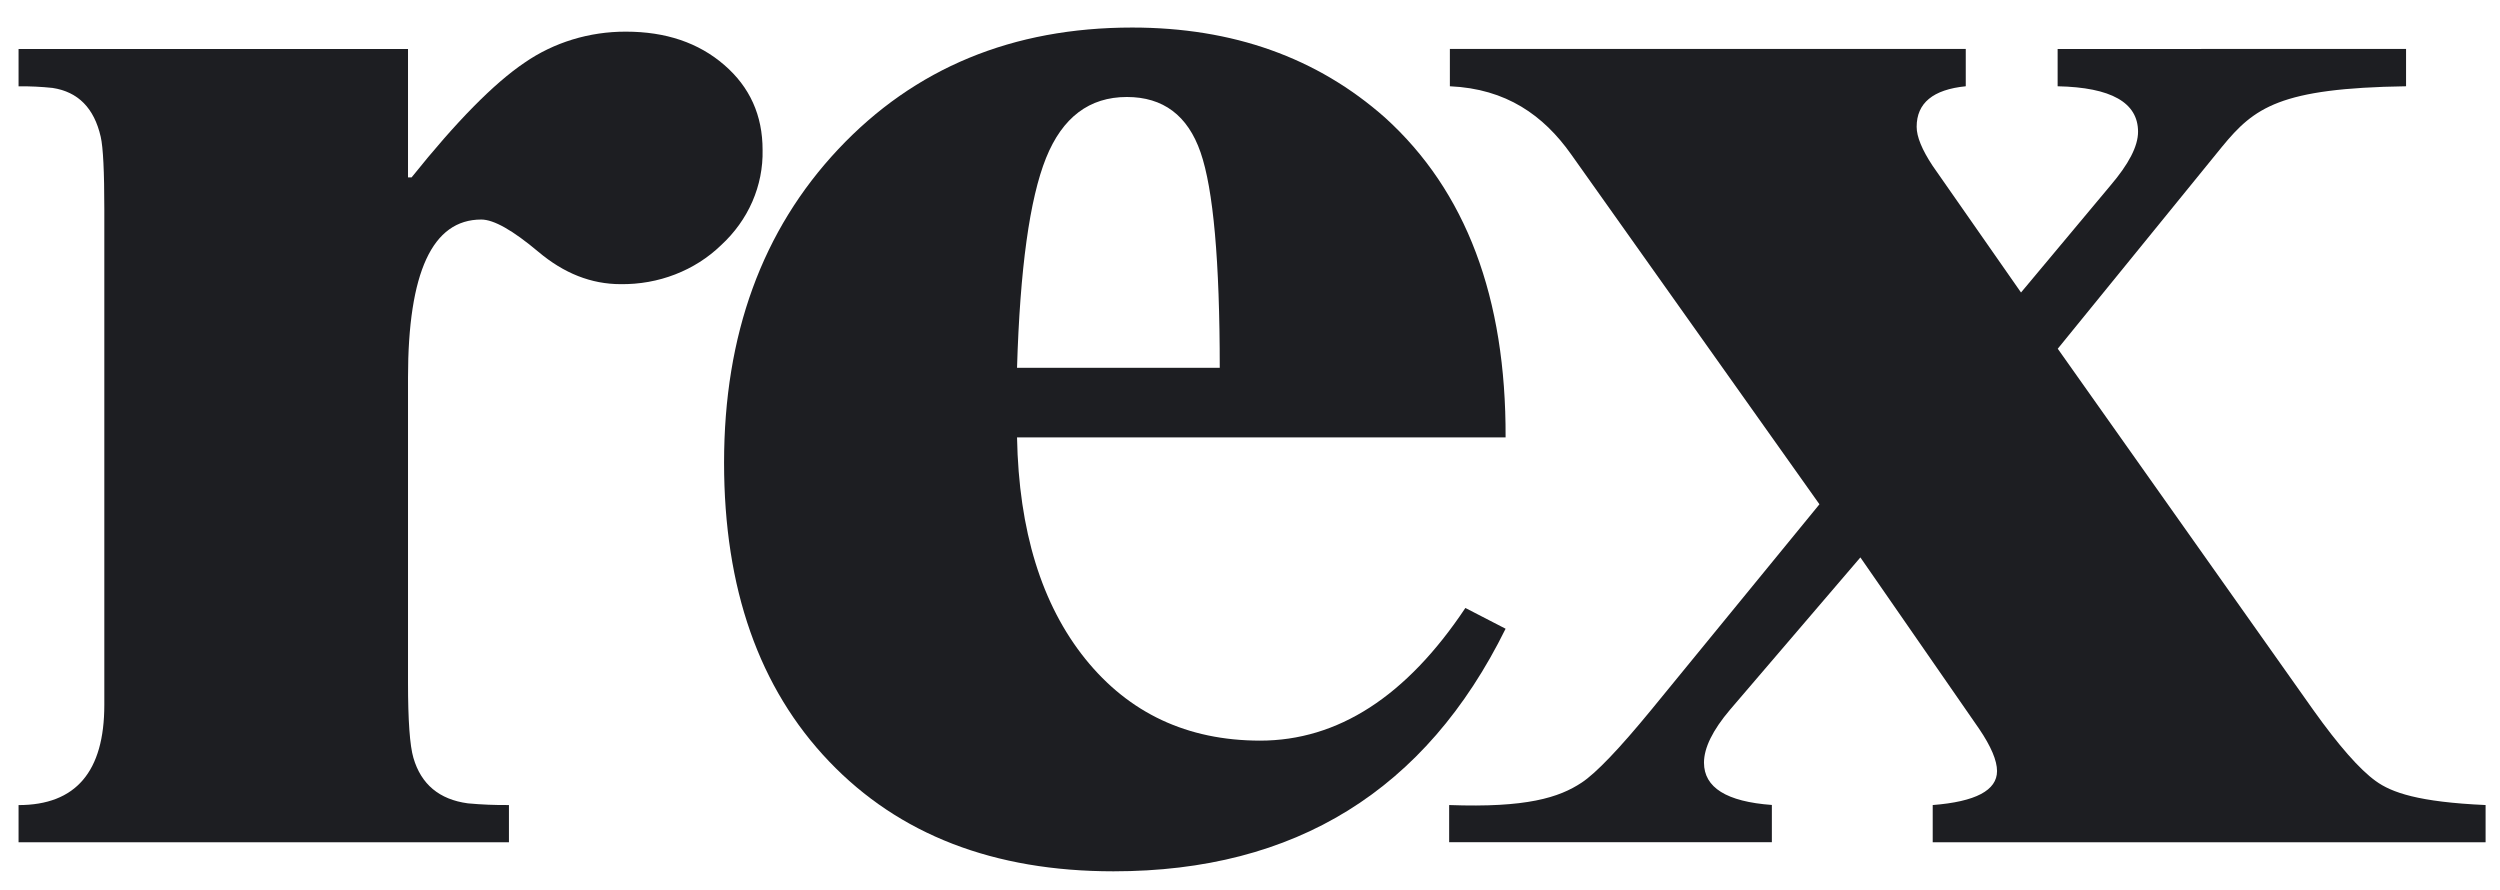
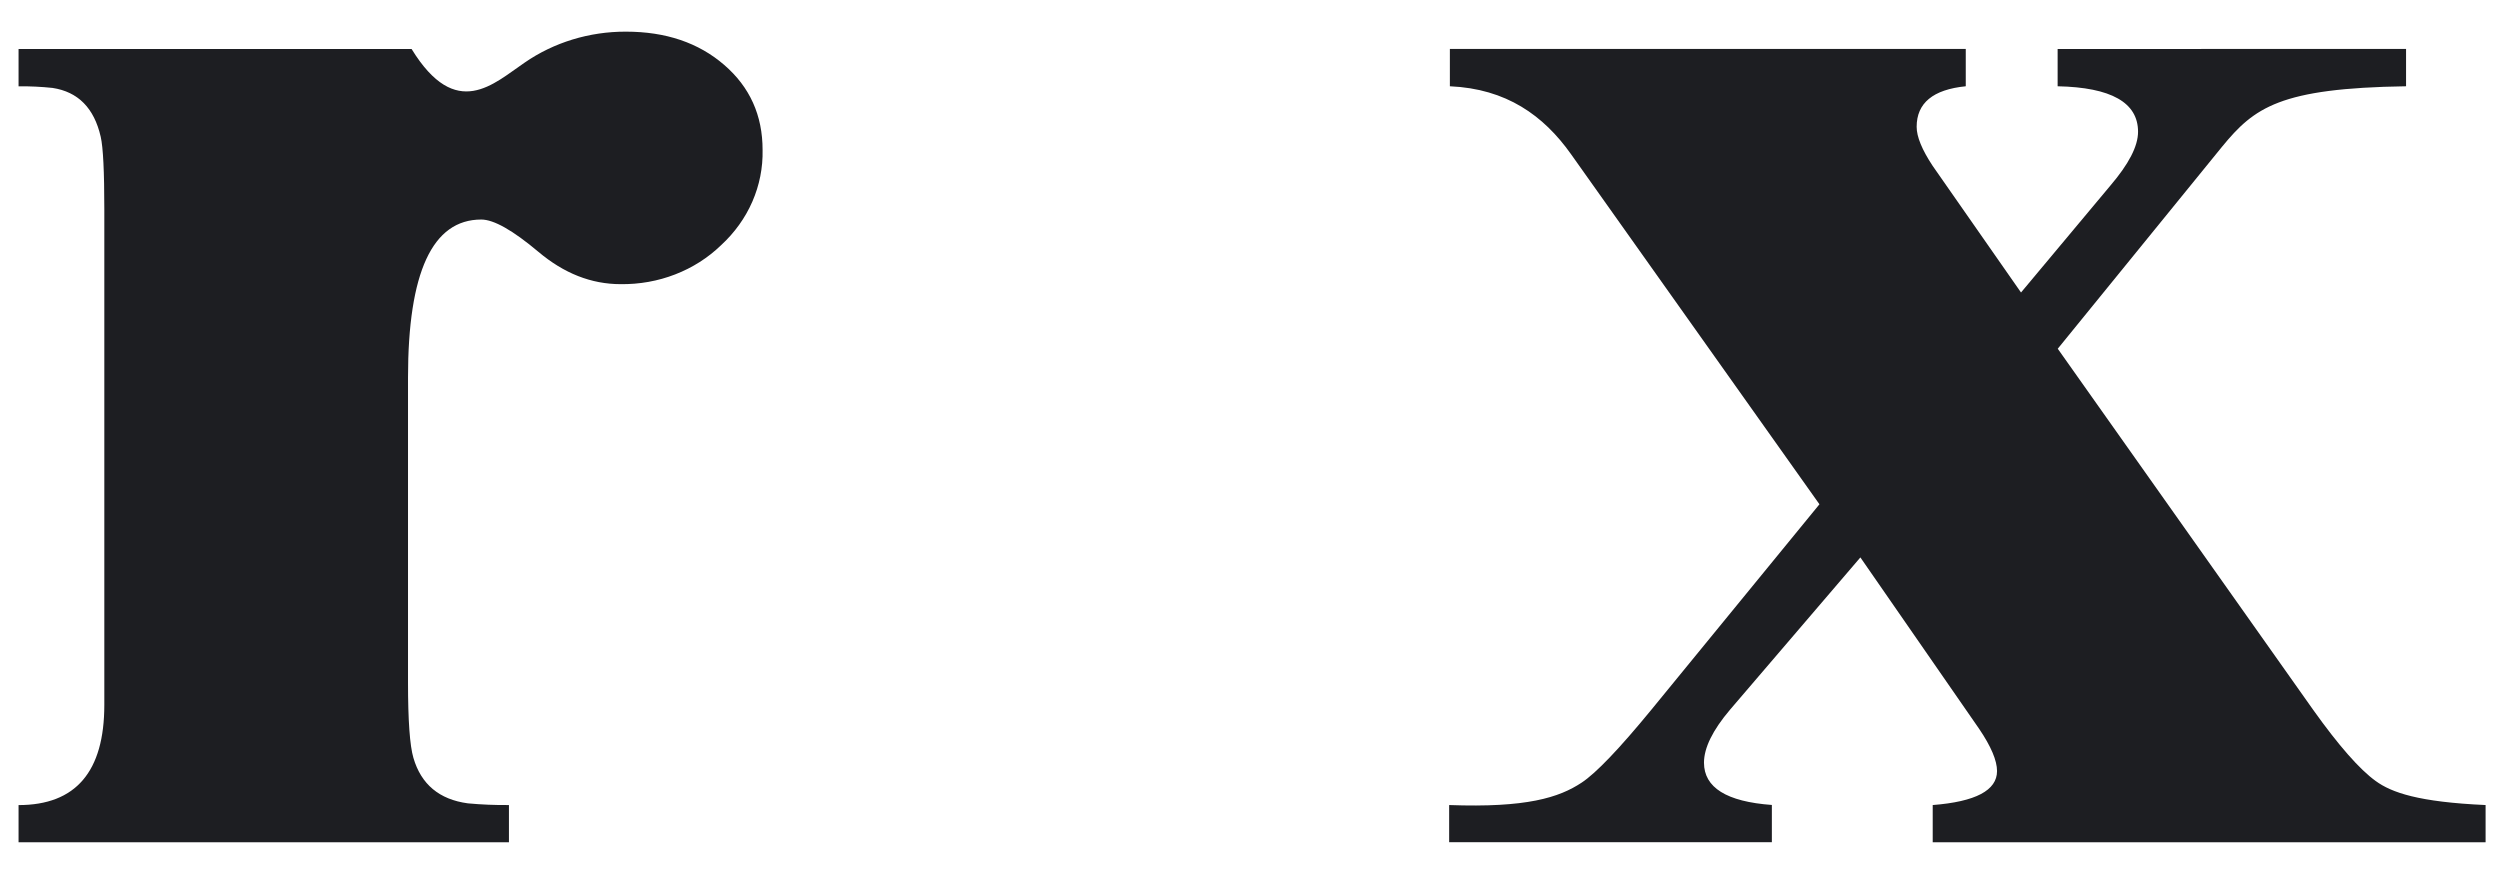
<svg xmlns="http://www.w3.org/2000/svg" width="59" height="21" viewBox="0 0 59 21" fill="none">
  <path d="M56.783 1.155V2.036C53.803 2.08 53.201 2.537 52.442 3.461L48.563 8.23L54.59 16.751C55.194 17.598 55.687 18.158 56.065 18.431C56.441 18.705 57.077 18.928 58.66 18.999V19.878H45.612V18.999C46.624 18.92 47.13 18.653 47.13 18.197C47.13 17.95 46.99 17.617 46.708 17.201L43.905 13.155L40.827 16.751C40.418 17.234 40.214 17.651 40.214 17.999C40.214 18.587 40.748 18.919 41.816 18.997V19.876H34.2V18.999C36.023 19.066 36.793 18.824 37.327 18.47C37.663 18.249 38.212 17.676 38.971 16.751L42.939 11.901L37.075 3.637C36.429 2.726 35.55 2.094 34.217 2.036V1.155H46.392V2.036C45.619 2.113 45.233 2.432 45.233 2.993C45.233 3.226 45.358 3.532 45.609 3.912L47.696 6.903L49.804 4.381C50.239 3.872 50.458 3.45 50.458 3.11C50.458 2.421 49.825 2.062 48.56 2.036V1.156L56.783 1.155Z" fill="#1D1E22" />
-   <path d="M9.629 1.157V4.186H9.714C10.767 2.871 11.655 1.968 12.38 1.479C13.07 1.001 13.91 0.744 14.772 0.747C15.712 0.747 16.485 1.008 17.09 1.531C17.696 2.053 17.998 2.723 17.997 3.54C18.006 3.957 17.924 4.371 17.756 4.757C17.588 5.143 17.336 5.494 17.017 5.787C16.711 6.083 16.343 6.318 15.934 6.476C15.527 6.634 15.088 6.712 14.646 6.706C13.956 6.706 13.31 6.452 12.706 5.943C12.102 5.435 11.653 5.181 11.358 5.181C10.205 5.181 9.629 6.425 9.629 8.914V16.105C9.629 17.005 9.672 17.597 9.756 17.884C9.938 18.51 10.367 18.868 11.041 18.959C11.363 18.989 11.687 19.002 12.011 18.999V19.878H0.438V19C1.788 19 2.462 18.212 2.462 16.635V4.948C2.462 4.049 2.434 3.477 2.377 3.229C2.223 2.552 1.843 2.167 1.24 2.075C0.974 2.047 0.706 2.034 0.438 2.037V1.157H9.629Z" fill="#1D1E22" />
-   <path d="M34.583 14.348L35.532 14.838C33.649 18.655 30.564 20.563 26.278 20.563C23.454 20.563 21.216 19.698 19.564 17.967C17.913 16.237 17.088 13.887 17.088 10.919C17.088 7.899 17.987 5.432 19.785 3.519C21.584 1.606 23.895 0.65 26.72 0.65C29.096 0.65 31.083 1.358 32.686 2.775C34.597 4.506 35.545 7.021 35.532 10.323H24.002C24.044 12.526 24.582 14.267 25.613 15.55C26.646 16.832 28.02 17.476 29.735 17.479C31.576 17.479 33.192 16.435 34.583 14.348ZM24.002 8.68H28.786C28.786 6.16 28.635 4.465 28.333 3.595C28.032 2.725 27.451 2.289 26.594 2.289C25.709 2.289 25.073 2.769 24.686 3.73C24.3 4.692 24.072 6.341 24.002 8.68Z" fill="#1D1E22" />
+   <path d="M9.629 1.157H9.714C10.767 2.871 11.655 1.968 12.38 1.479C13.07 1.001 13.91 0.744 14.772 0.747C15.712 0.747 16.485 1.008 17.09 1.531C17.696 2.053 17.998 2.723 17.997 3.54C18.006 3.957 17.924 4.371 17.756 4.757C17.588 5.143 17.336 5.494 17.017 5.787C16.711 6.083 16.343 6.318 15.934 6.476C15.527 6.634 15.088 6.712 14.646 6.706C13.956 6.706 13.31 6.452 12.706 5.943C12.102 5.435 11.653 5.181 11.358 5.181C10.205 5.181 9.629 6.425 9.629 8.914V16.105C9.629 17.005 9.672 17.597 9.756 17.884C9.938 18.51 10.367 18.868 11.041 18.959C11.363 18.989 11.687 19.002 12.011 18.999V19.878H0.438V19C1.788 19 2.462 18.212 2.462 16.635V4.948C2.462 4.049 2.434 3.477 2.377 3.229C2.223 2.552 1.843 2.167 1.24 2.075C0.974 2.047 0.706 2.034 0.438 2.037V1.157H9.629Z" fill="#1D1E22" />
</svg>